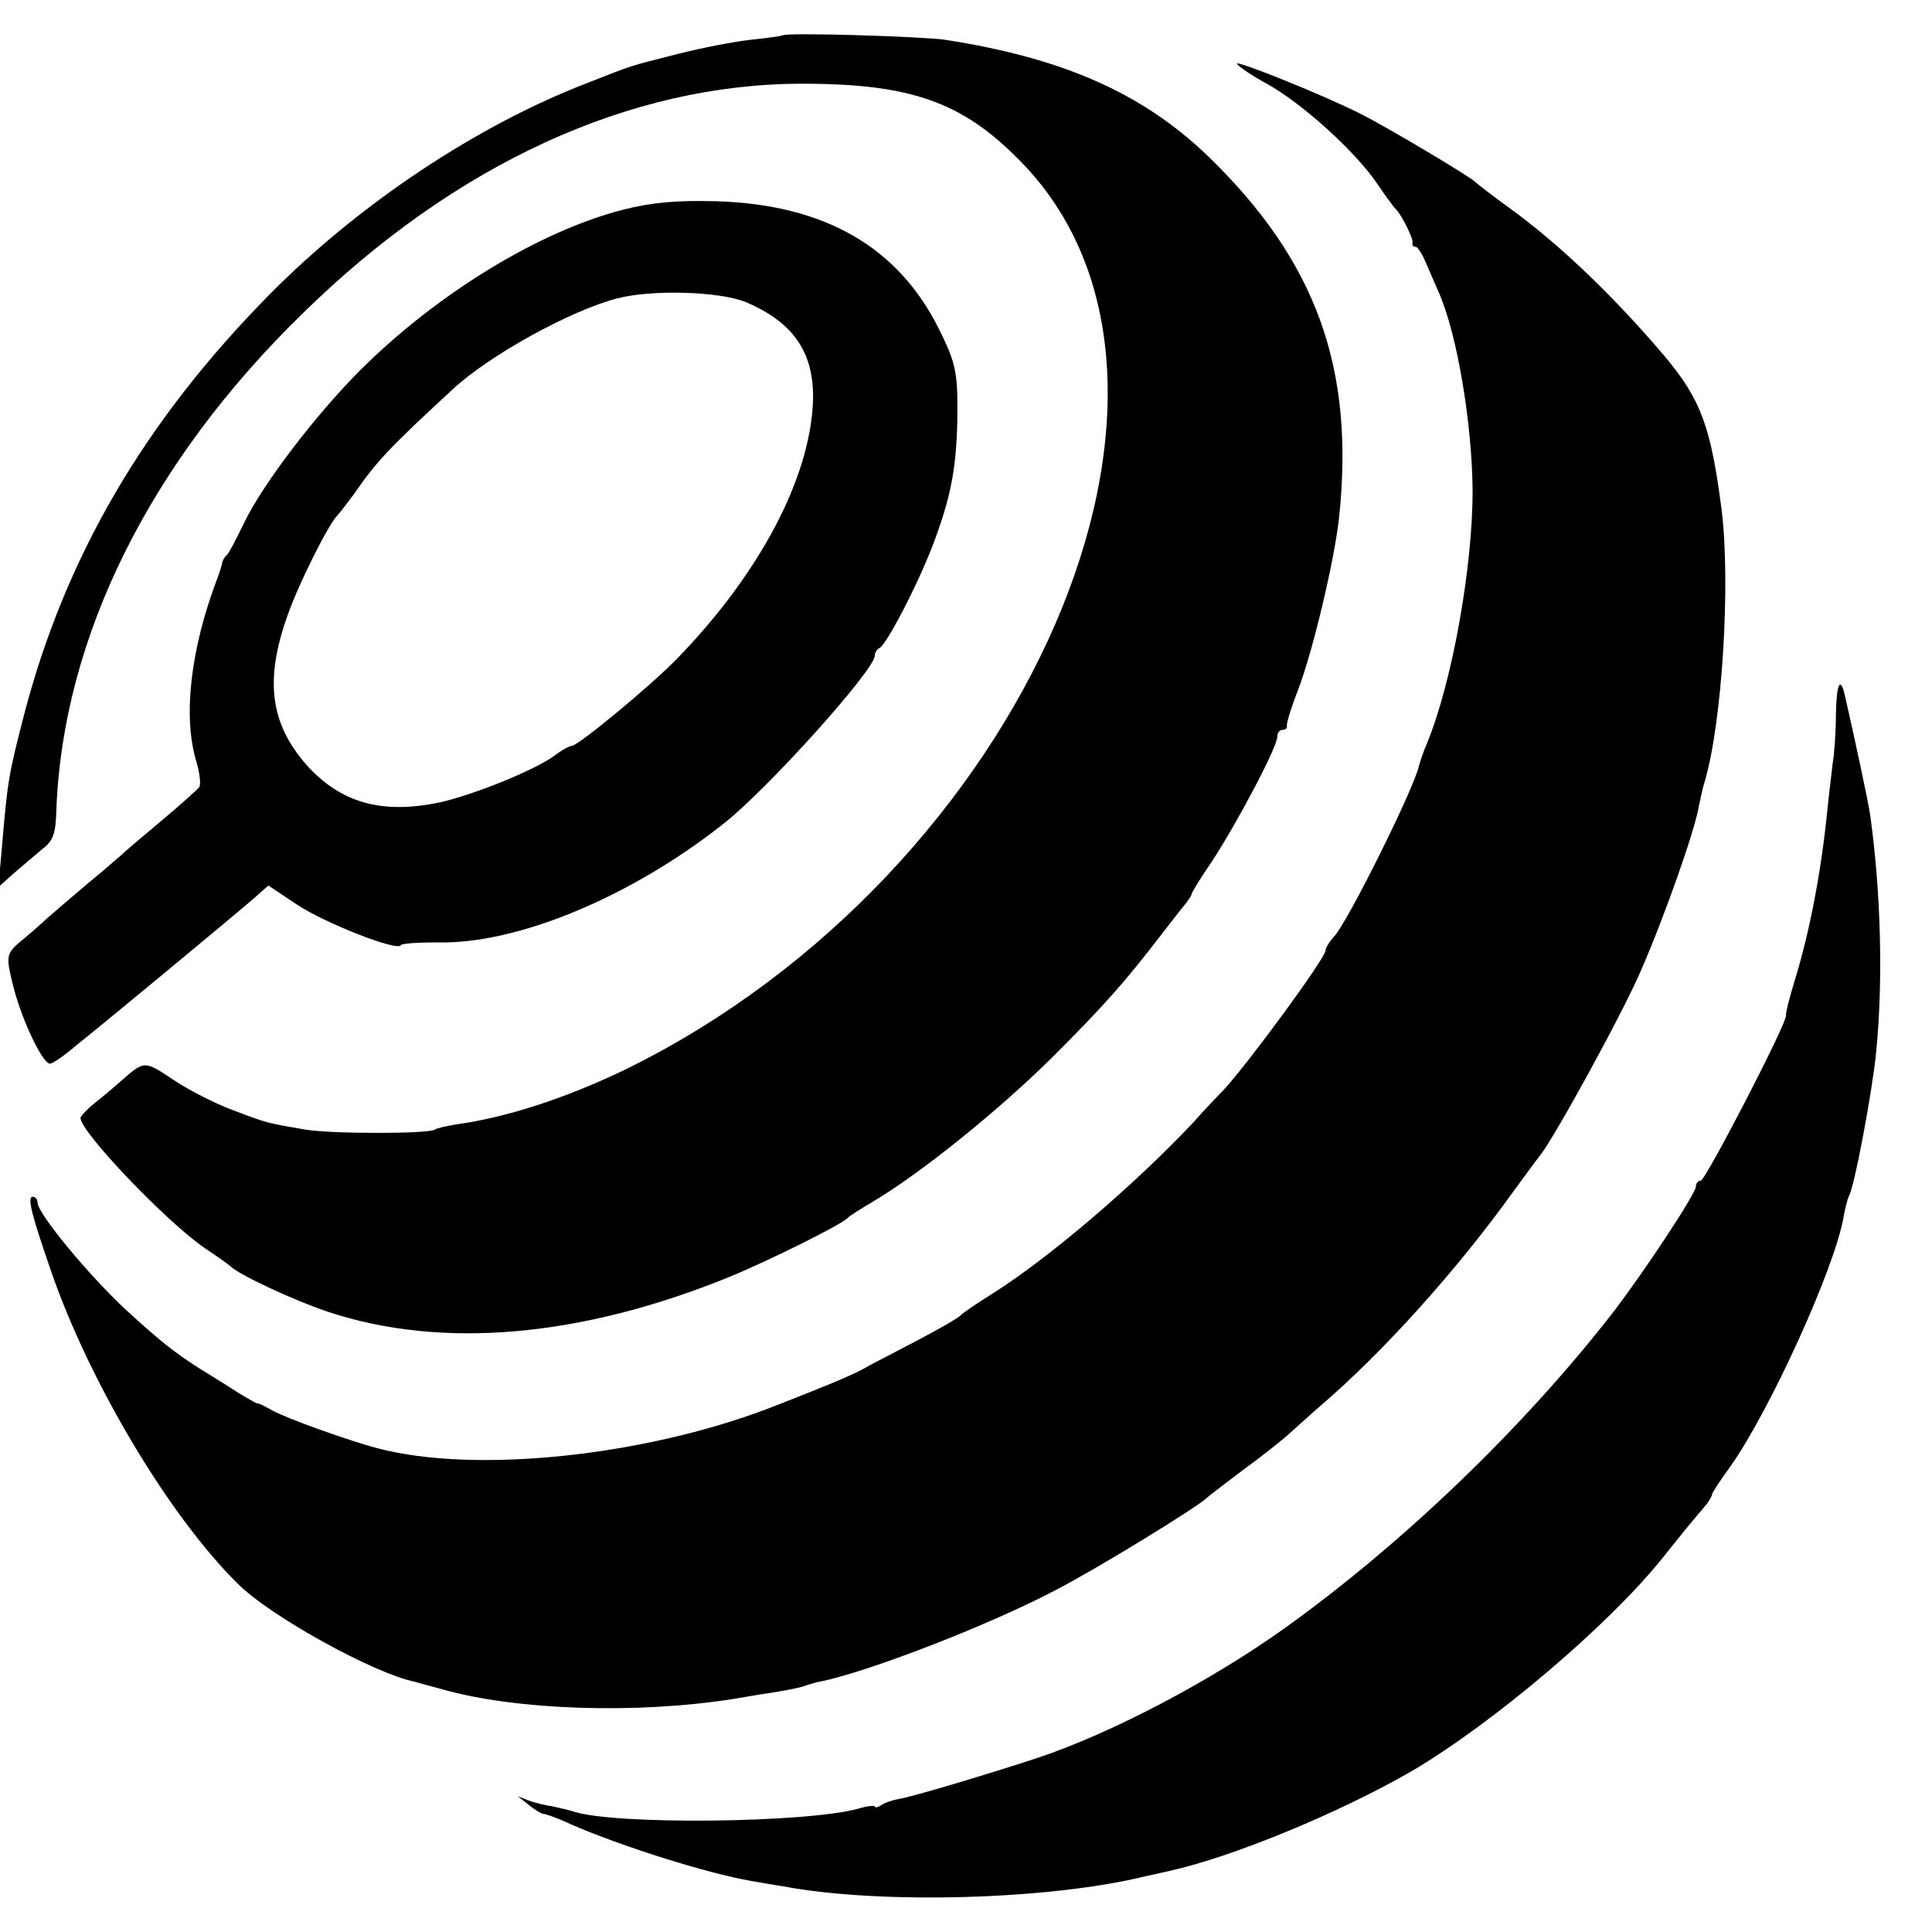
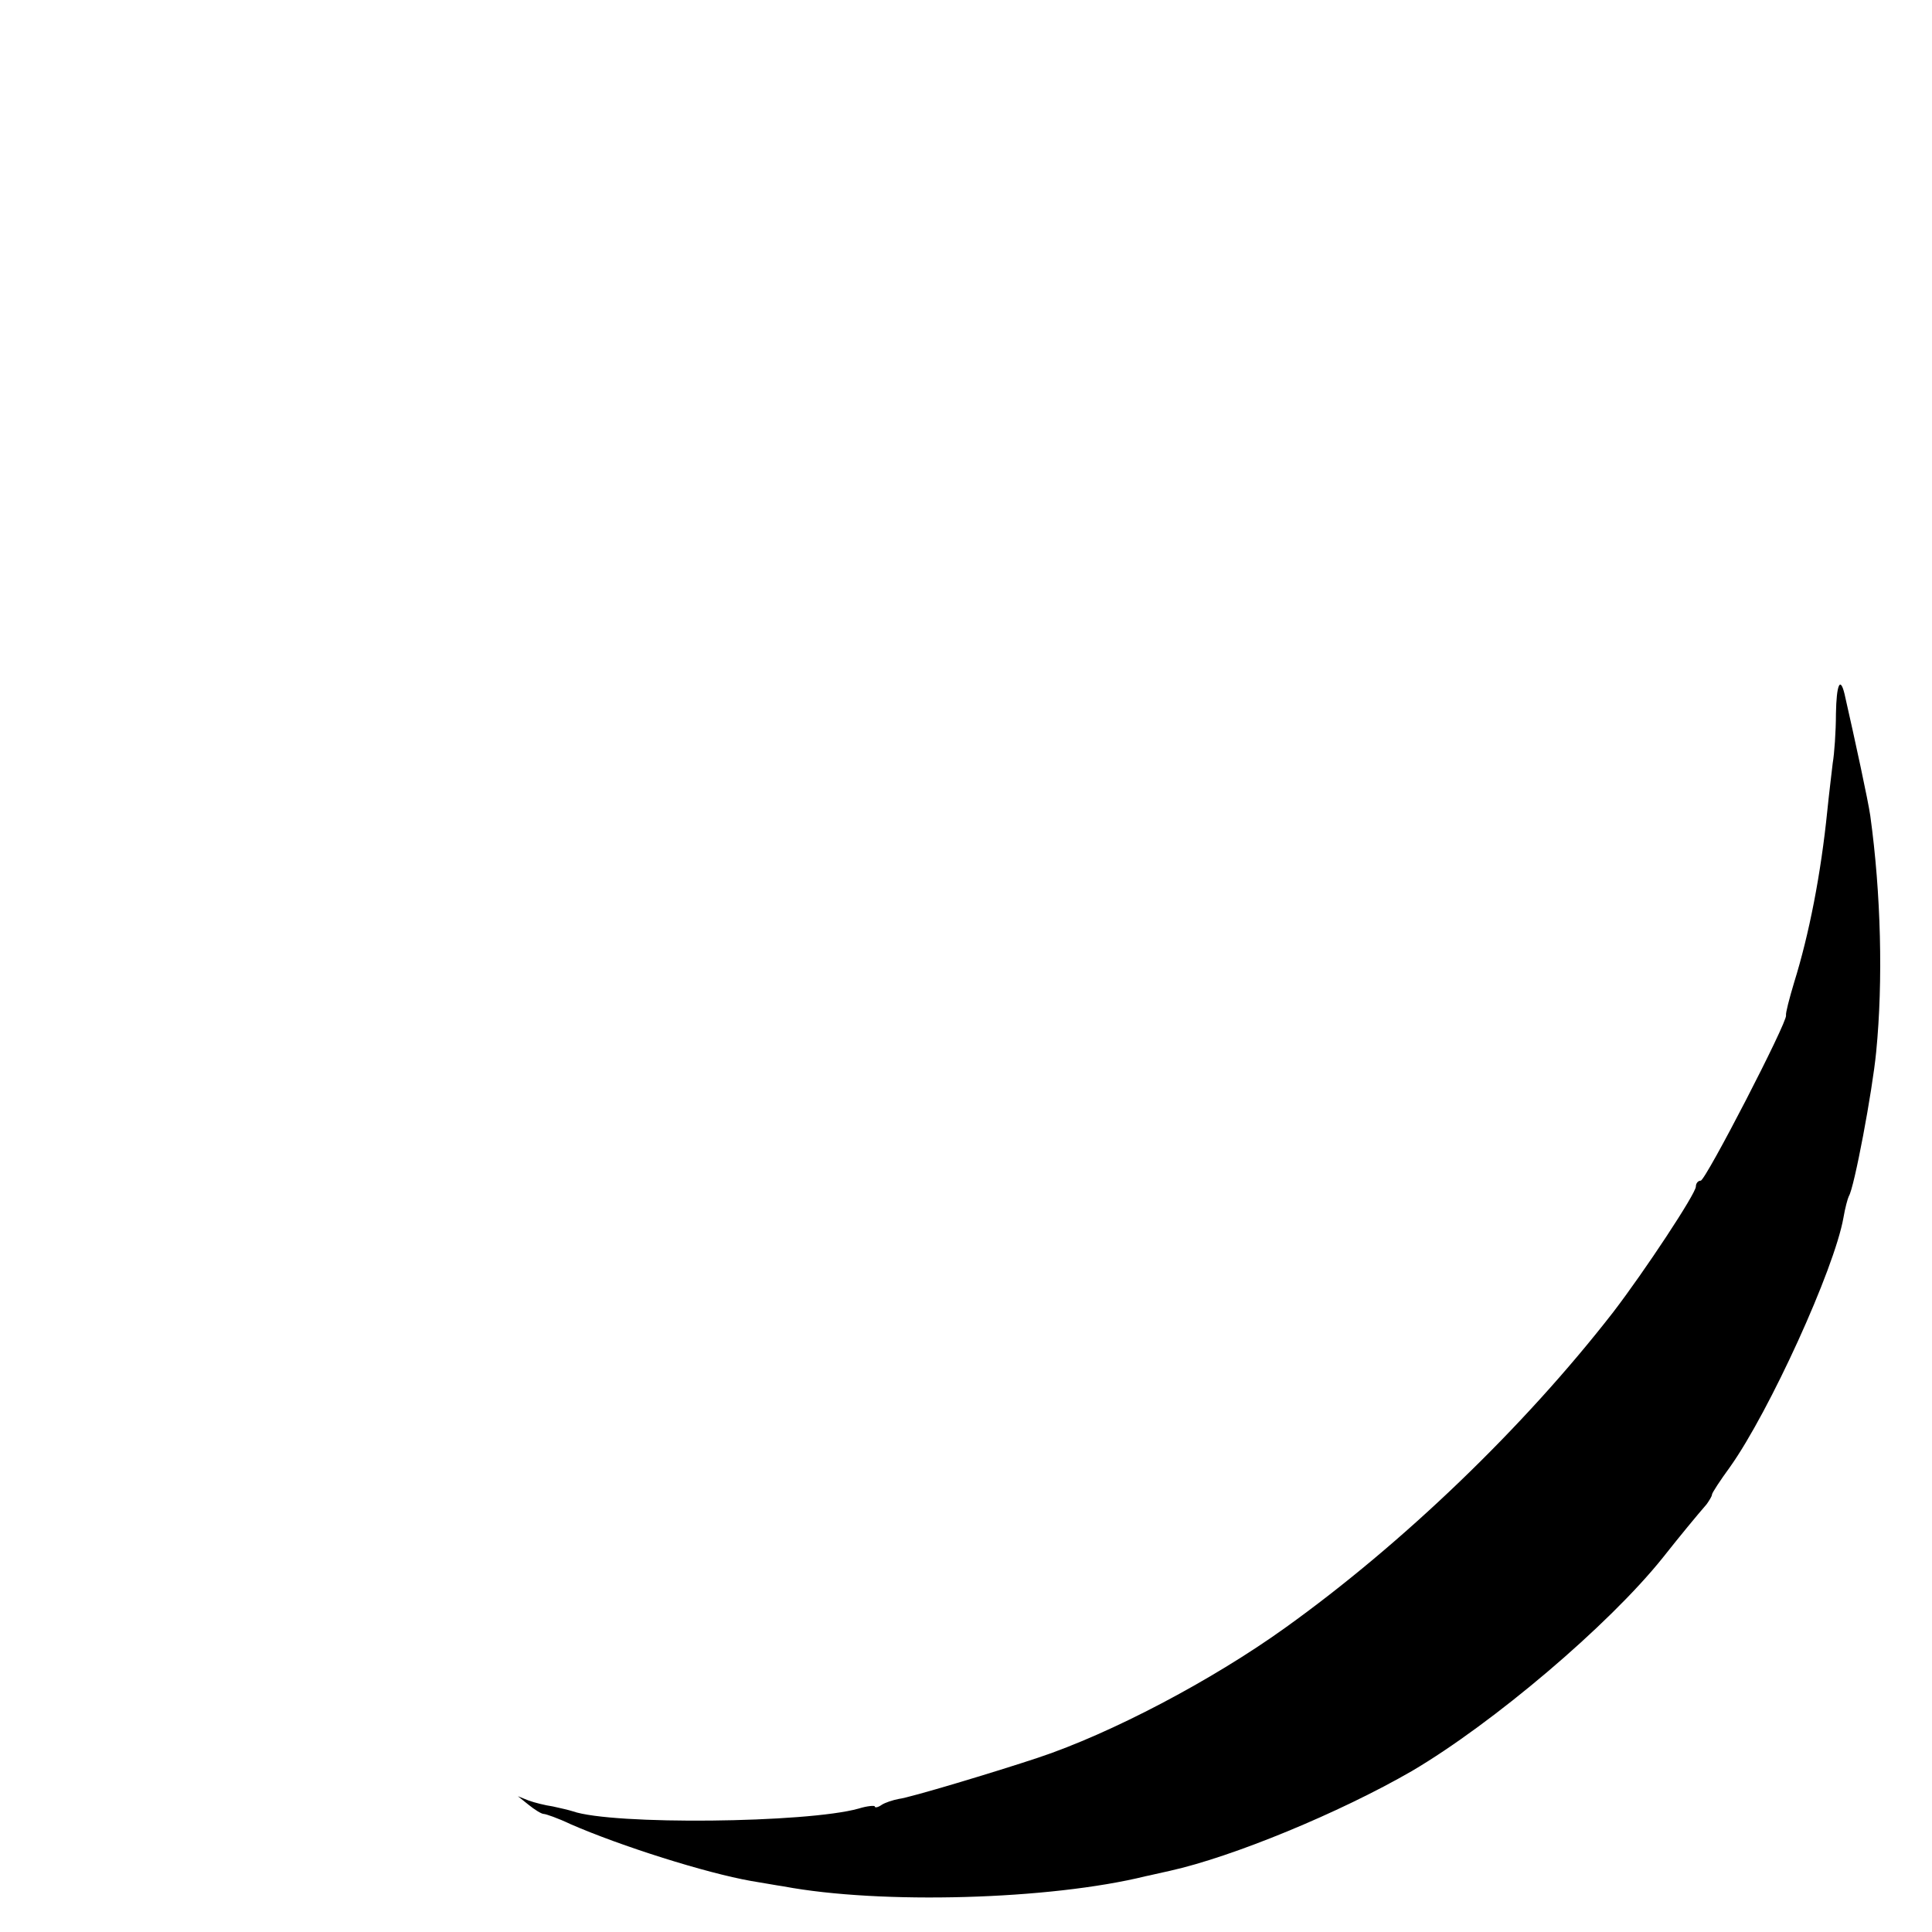
<svg xmlns="http://www.w3.org/2000/svg" version="1.0" width="360pt" height="360pt" viewBox="0 0 360 360" preserveAspectRatio="xMidYMid meet">
  <g transform="translate(0,360) scale(0.1,-0.1)" fill="#000000" stroke="none">
-     <path d="M1458 3534 c-2 -1 -28 -5 -58 -8 -30 -3 -91 -15 -135 -26 -98 -25 -82 -20 -169 -54 -206 -79 -426 -225 -594 -395 -233 -236 -381 -489 -458 -786 -28 -109 -30 -121 -40 -239 l-7 -79 29 26 c16 14 40 34 53 45 20 15 25 29 26 73 12 320 173 646 458 924 284 279 610 429 932 429 202 0 298 -34 405 -143 409 -413 12 -1328 -735 -1694 -108 -52 -219 -89 -314 -102 -18 -3 -37 -7 -41 -10 -14 -8 -191 -8 -240 0 -71 12 -72 12 -135 36 -33 12 -84 38 -112 57 -56 37 -53 37 -104 -8 -9 -8 -28 -24 -42 -35 -14 -11 -26 -24 -27 -28 -1 -25 160 -194 232 -243 24 -16 45 -31 48 -34 15 -15 115 -62 180 -84 213 -71 473 -48 750 65 73 30 210 98 220 110 3 3 23 16 45 29 90 53 236 171 336 270 99 99 136 141 208 235 17 22 35 45 41 52 5 7 10 14 10 16 0 3 17 31 39 63 47 72 121 212 121 231 0 7 4 13 10 13 5 0 9 3 8 8 -1 4 8 34 21 67 28 74 67 239 76 319 30 279 -42 479 -243 674 -122 118 -271 184 -492 218 -43 6 -297 14 -302 8z" />
-     <path d="M2305 3481 c3 -5 29 -23 59 -39 65 -37 162 -125 202 -184 16 -24 32 -45 35 -48 10 -9 33 -55 31 -62 -1 -5 1 -8 6 -8 4 0 13 -15 20 -32 8 -18 18 -42 23 -53 34 -77 62 -243 63 -370 0 -142 -38 -356 -85 -470 -7 -16 -13 -35 -15 -42 -8 -40 -135 -296 -159 -319 -8 -9 -15 -20 -15 -25 0 -14 -143 -209 -190 -260 -8 -8 -34 -35 -56 -60 -108 -115 -269 -253 -374 -319 -30 -19 -57 -37 -60 -41 -3 -4 -41 -26 -85 -49 -44 -23 -87 -45 -95 -50 -25 -14 -82 -37 -177 -74 -236 -90 -548 -122 -728 -75 -54 14 -171 56 -198 71 -12 7 -24 13 -27 13 -3 0 -16 8 -30 16 -14 9 -47 30 -75 47 -49 31 -78 54 -140 111 -70 65 -165 180 -165 200 0 6 -4 11 -9 11 -11 0 -2 -34 35 -141 72 -207 219 -453 346 -579 60 -61 256 -169 332 -184 6 -2 29 -8 51 -14 138 -39 361 -46 540 -18 19 3 52 9 73 12 20 3 46 8 57 11 11 4 25 8 30 9 89 17 316 105 440 170 78 40 270 158 285 174 3 3 32 25 65 50 33 24 74 56 90 71 17 15 41 37 55 49 118 101 257 256 360 400 22 30 44 60 49 66 26 32 152 261 188 344 43 98 102 264 109 310 3 14 7 33 10 42 33 110 49 370 32 508 -20 154 -38 205 -106 286 -94 111 -198 211 -293 279 -30 22 -56 42 -59 45 -7 9 -167 104 -215 128 -69 35 -236 102 -230 93z" />
-     <path d="M1160 3209 c-155 -40 -344 -155 -488 -298 -84 -84 -183 -214 -217 -285 -14 -29 -28 -56 -32 -60 -5 -4 -8 -11 -9 -14 0 -4 -4 -16 -8 -27 -51 -133 -65 -258 -41 -341 7 -23 10 -46 6 -51 -3 -4 -35 -33 -71 -63 -36 -30 -70 -59 -76 -65 -6 -5 -32 -28 -59 -50 -26 -22 -60 -51 -76 -65 -15 -14 -39 -35 -53 -46 -24 -21 -25 -27 -12 -79 15 -62 55 -147 69 -147 5 0 27 15 49 34 65 52 300 247 331 274 l27 24 54 -36 c53 -35 189 -88 193 -75 2 3 32 5 68 5 147 -4 360 84 533 221 81 63 282 287 282 313 0 6 4 12 8 14 14 5 80 134 106 208 31 85 40 142 40 242 0 66 -5 86 -34 144 -76 154 -214 233 -415 239 -74 2 -120 -2 -175 -16z m230 -172 c89 -38 127 -94 125 -183 -5 -144 -99 -323 -255 -483 -49 -50 -183 -161 -195 -161 -4 0 -19 -8 -33 -19 -40 -28 -150 -72 -212 -86 -109 -23 -186 -1 -250 71 -66 76 -77 156 -35 275 21 61 78 174 94 189 3 3 17 21 31 40 42 61 67 87 184 195 68 63 218 146 306 169 66 17 191 13 240 -7z" />
    <path d="M3421 2270 c0 -33 -3 -75 -6 -92 -2 -18 -7 -58 -10 -88 -12 -119 -34 -231 -62 -321 -9 -30 -16 -57 -15 -61 3 -12 -150 -308 -159 -308 -5 0 -9 -5 -9 -11 0 -13 -95 -157 -154 -234 -167 -215 -392 -431 -611 -588 -138 -99 -325 -197 -460 -242 -81 -27 -241 -75 -260 -77 -11 -2 -26 -7 -32 -11 -7 -5 -13 -6 -13 -3 0 2 -14 1 -30 -4 -96 -27 -459 -31 -533 -5 -6 2 -23 6 -37 9 -14 2 -34 7 -45 11 l-20 8 20 -16 c11 -9 24 -17 28 -17 4 0 27 -8 50 -19 94 -41 252 -91 337 -106 19 -3 46 -8 60 -10 181 -34 497 -25 675 19 6 1 26 6 45 10 117 26 316 108 451 186 151 89 366 271 467 397 34 43 63 78 82 100 5 7 10 15 10 18 0 3 15 26 34 52 73 103 194 368 211 464 3 18 8 36 10 40 10 15 44 196 51 269 13 132 9 295 -11 440 -4 28 -28 139 -48 227 -8 33 -15 18 -16 -37z" />
  </g>
</svg>